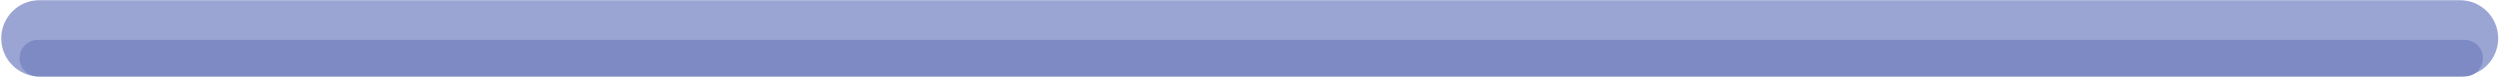
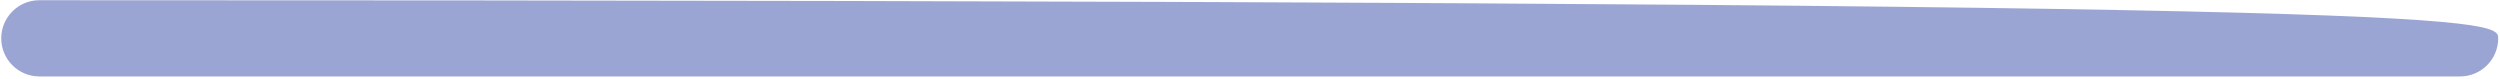
<svg xmlns="http://www.w3.org/2000/svg" width="820" height="26" viewBox="0 0 820 26" fill="none">
-   <path d="M12.908 0.07H806.908C813.812 0.07 819.408 5.667 819.408 12.57C819.408 19.474 813.812 25.07 806.908 25.07H12.908C6.005 25.07 0.408 19.474 0.408 12.57C0.408 5.667 6.005 0.07 12.908 0.07Z" fill="#9BA5D4" />
-   <path d="M12.408 13.07H808.408C811.722 13.07 814.408 15.757 814.408 19.07C814.408 22.384 811.722 25.07 808.408 25.07H12.408C9.095 25.07 6.408 22.384 6.408 19.07C6.408 15.757 9.095 13.07 12.408 13.07Z" fill="#7E8AC3" />
+   <path d="M12.908 0.07C813.812 0.07 819.408 5.667 819.408 12.57C819.408 19.474 813.812 25.07 806.908 25.07H12.908C6.005 25.07 0.408 19.474 0.408 12.57C0.408 5.667 6.005 0.07 12.908 0.07Z" fill="#9BA5D4" />
</svg>